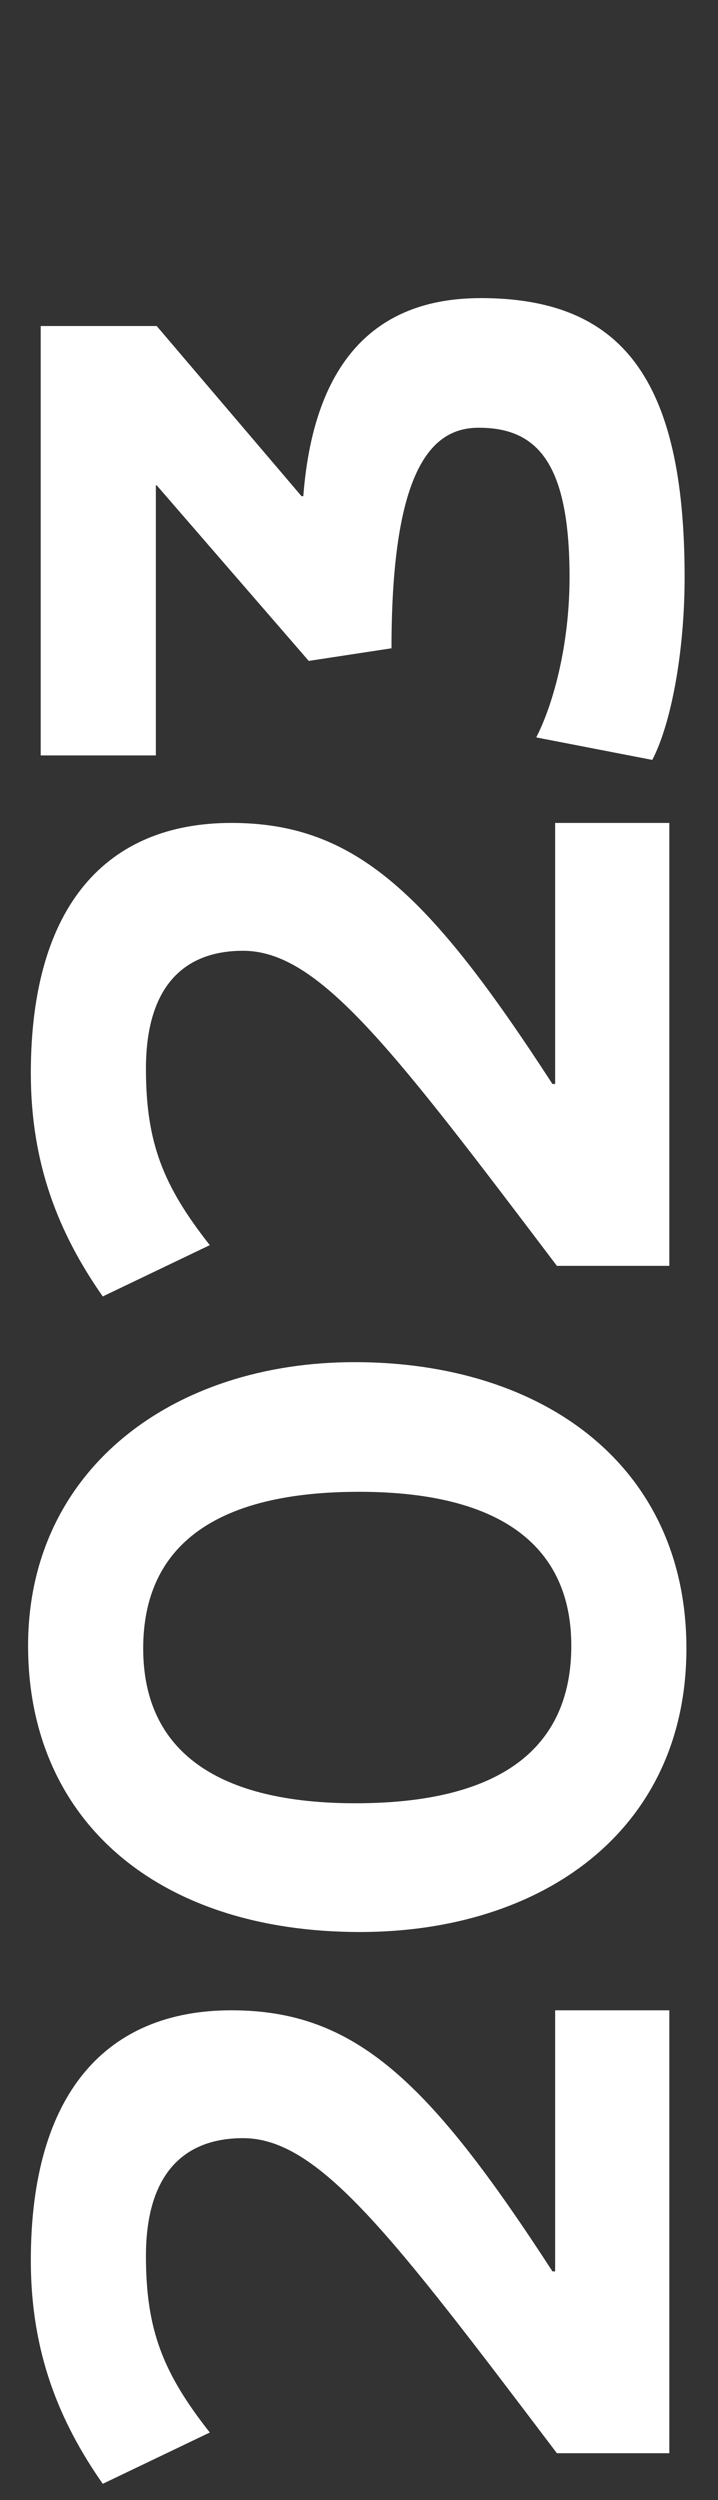
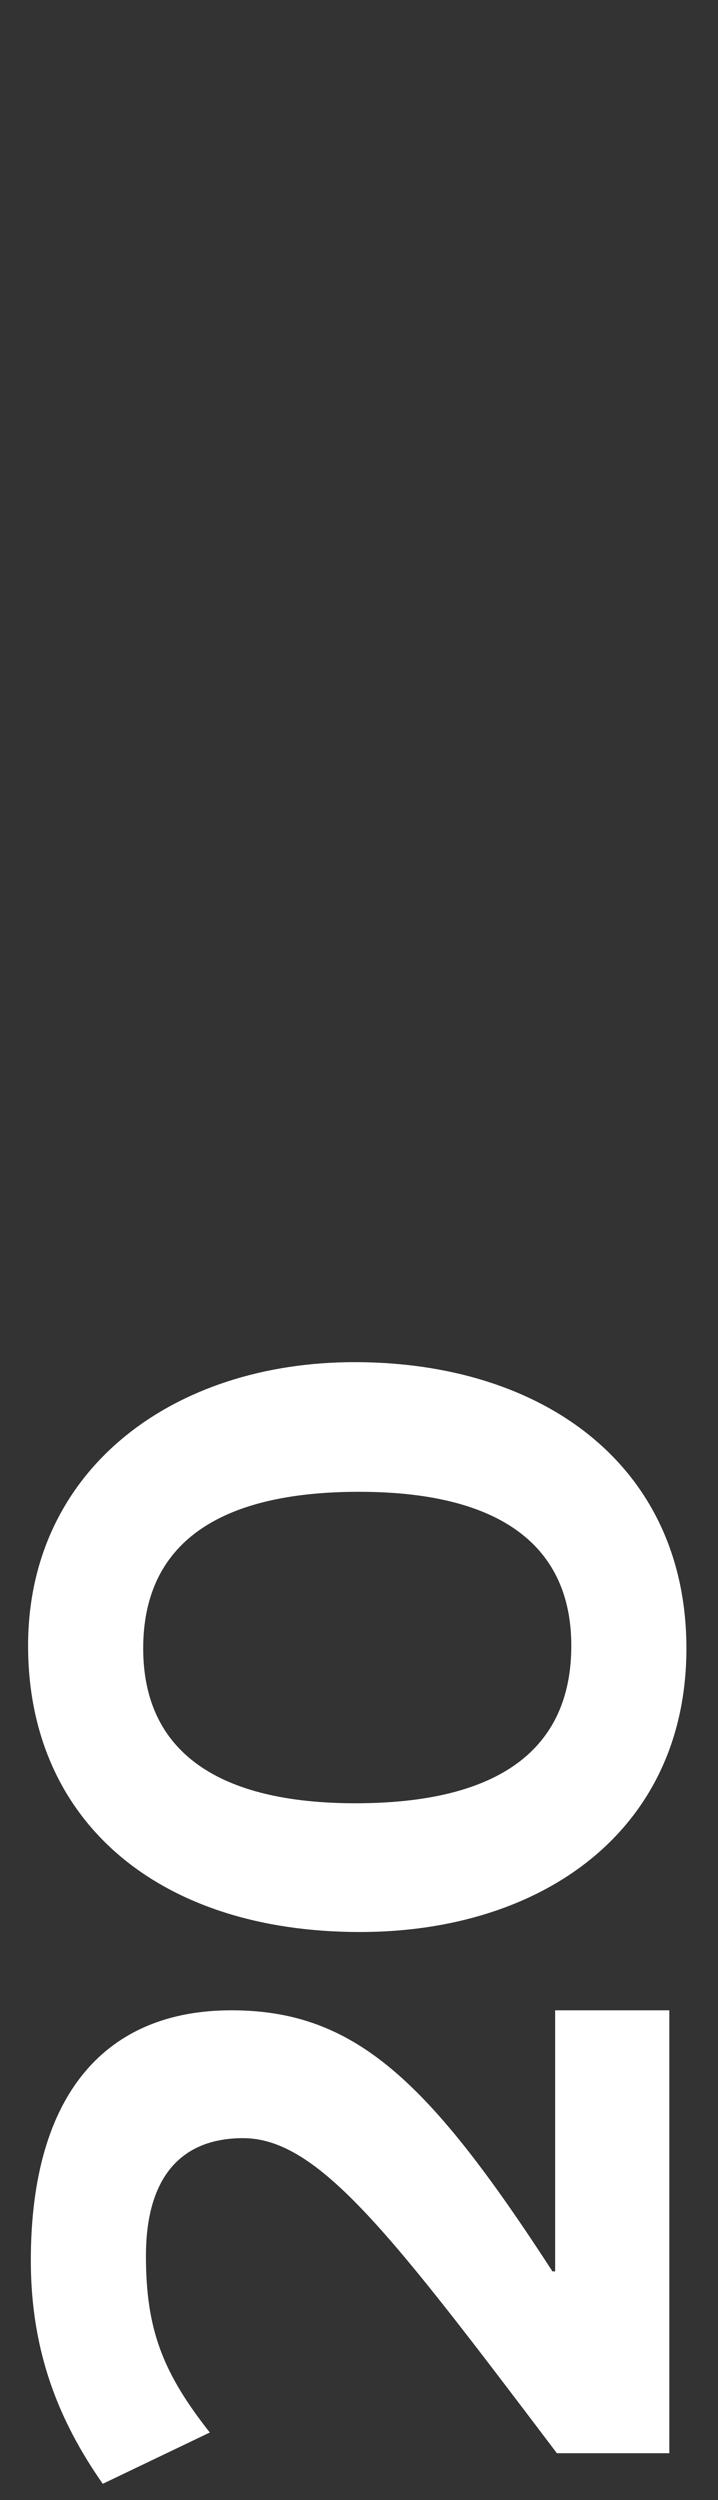
<svg xmlns="http://www.w3.org/2000/svg" id="uuid-bc8e48ca-9970-4d4b-b43e-3b3a6591d0fa" viewBox="0 0 160 556.56">
  <rect x="0" y="0" width="160" height="556.56" fill="#333333" stroke="none" />
  <defs>
    <style>.uuid-544c9ebd-2adf-408b-85ad-ff672bceb54c{fill:#fff;stroke-width:0px;}</style>
  </defs>
  <path class="uuid-544c9ebd-2adf-408b-85ad-ff672bceb54c" d="M123.7,447.53h25.45v98.6h-25.05c-36.88-48.7-53.11-70.14-69.94-70.14-13.23,0-21.64,8.02-21.64,26.25,0,16.43,3.81,26.05,14.23,39.28l-23.85,11.42c-9.82-14.03-16.03-29.46-16.03-49.7,0-37.48,17.03-55.71,44.69-55.71s44.09,15.83,71.55,58.12h.6v-58.12Z" />
  <path class="uuid-544c9ebd-2adf-408b-85ad-ff672bceb54c" d="M79.01,303.24c42.29,0,73.95,23.25,73.95,63.73s-32.07,63.13-72.75,63.13c-44.89,0-73.95-24.65-73.95-63.73s32.07-63.13,72.75-63.13ZM80.01,332.1c-31.46,0-48.1,11.62-48.1,34.87s17.04,34.47,47.3,34.47c32.27,0,48.1-12.23,48.1-35.07,0-21.64-15.03-34.27-47.3-34.27Z" />
-   <path class="uuid-544c9ebd-2adf-408b-85ad-ff672bceb54c" d="M123.7,183.2h25.45v98.6h-25.05c-36.88-48.7-53.11-70.14-69.94-70.14-13.23,0-21.64,8.02-21.64,26.25,0,16.43,3.81,26.05,14.23,39.28l-23.85,11.42c-9.82-14.03-16.03-29.46-16.03-49.7,0-37.48,17.03-55.71,44.69-55.71s44.09,15.83,71.55,58.12h.6v-58.12Z" />
-   <path class="uuid-544c9ebd-2adf-408b-85ad-ff672bceb54c" d="M107.07,66.36c31.26,0,45.49,17.64,45.49,62.13,0,16.63-3.01,32.67-7.21,40.68l-25.85-5.01c3.81-7.42,7.42-20.64,7.42-35.67,0-25.45-7.21-33.27-20.24-33.27-10.02,0-19.44,8.22-19.44,49.1l-18.44,2.81-33.87-39.08h-.2v60.12H9.07v-95.59h25.85l32.27,37.88h.4c2.41-31.26,17.24-44.09,39.48-44.09Z" />
</svg>